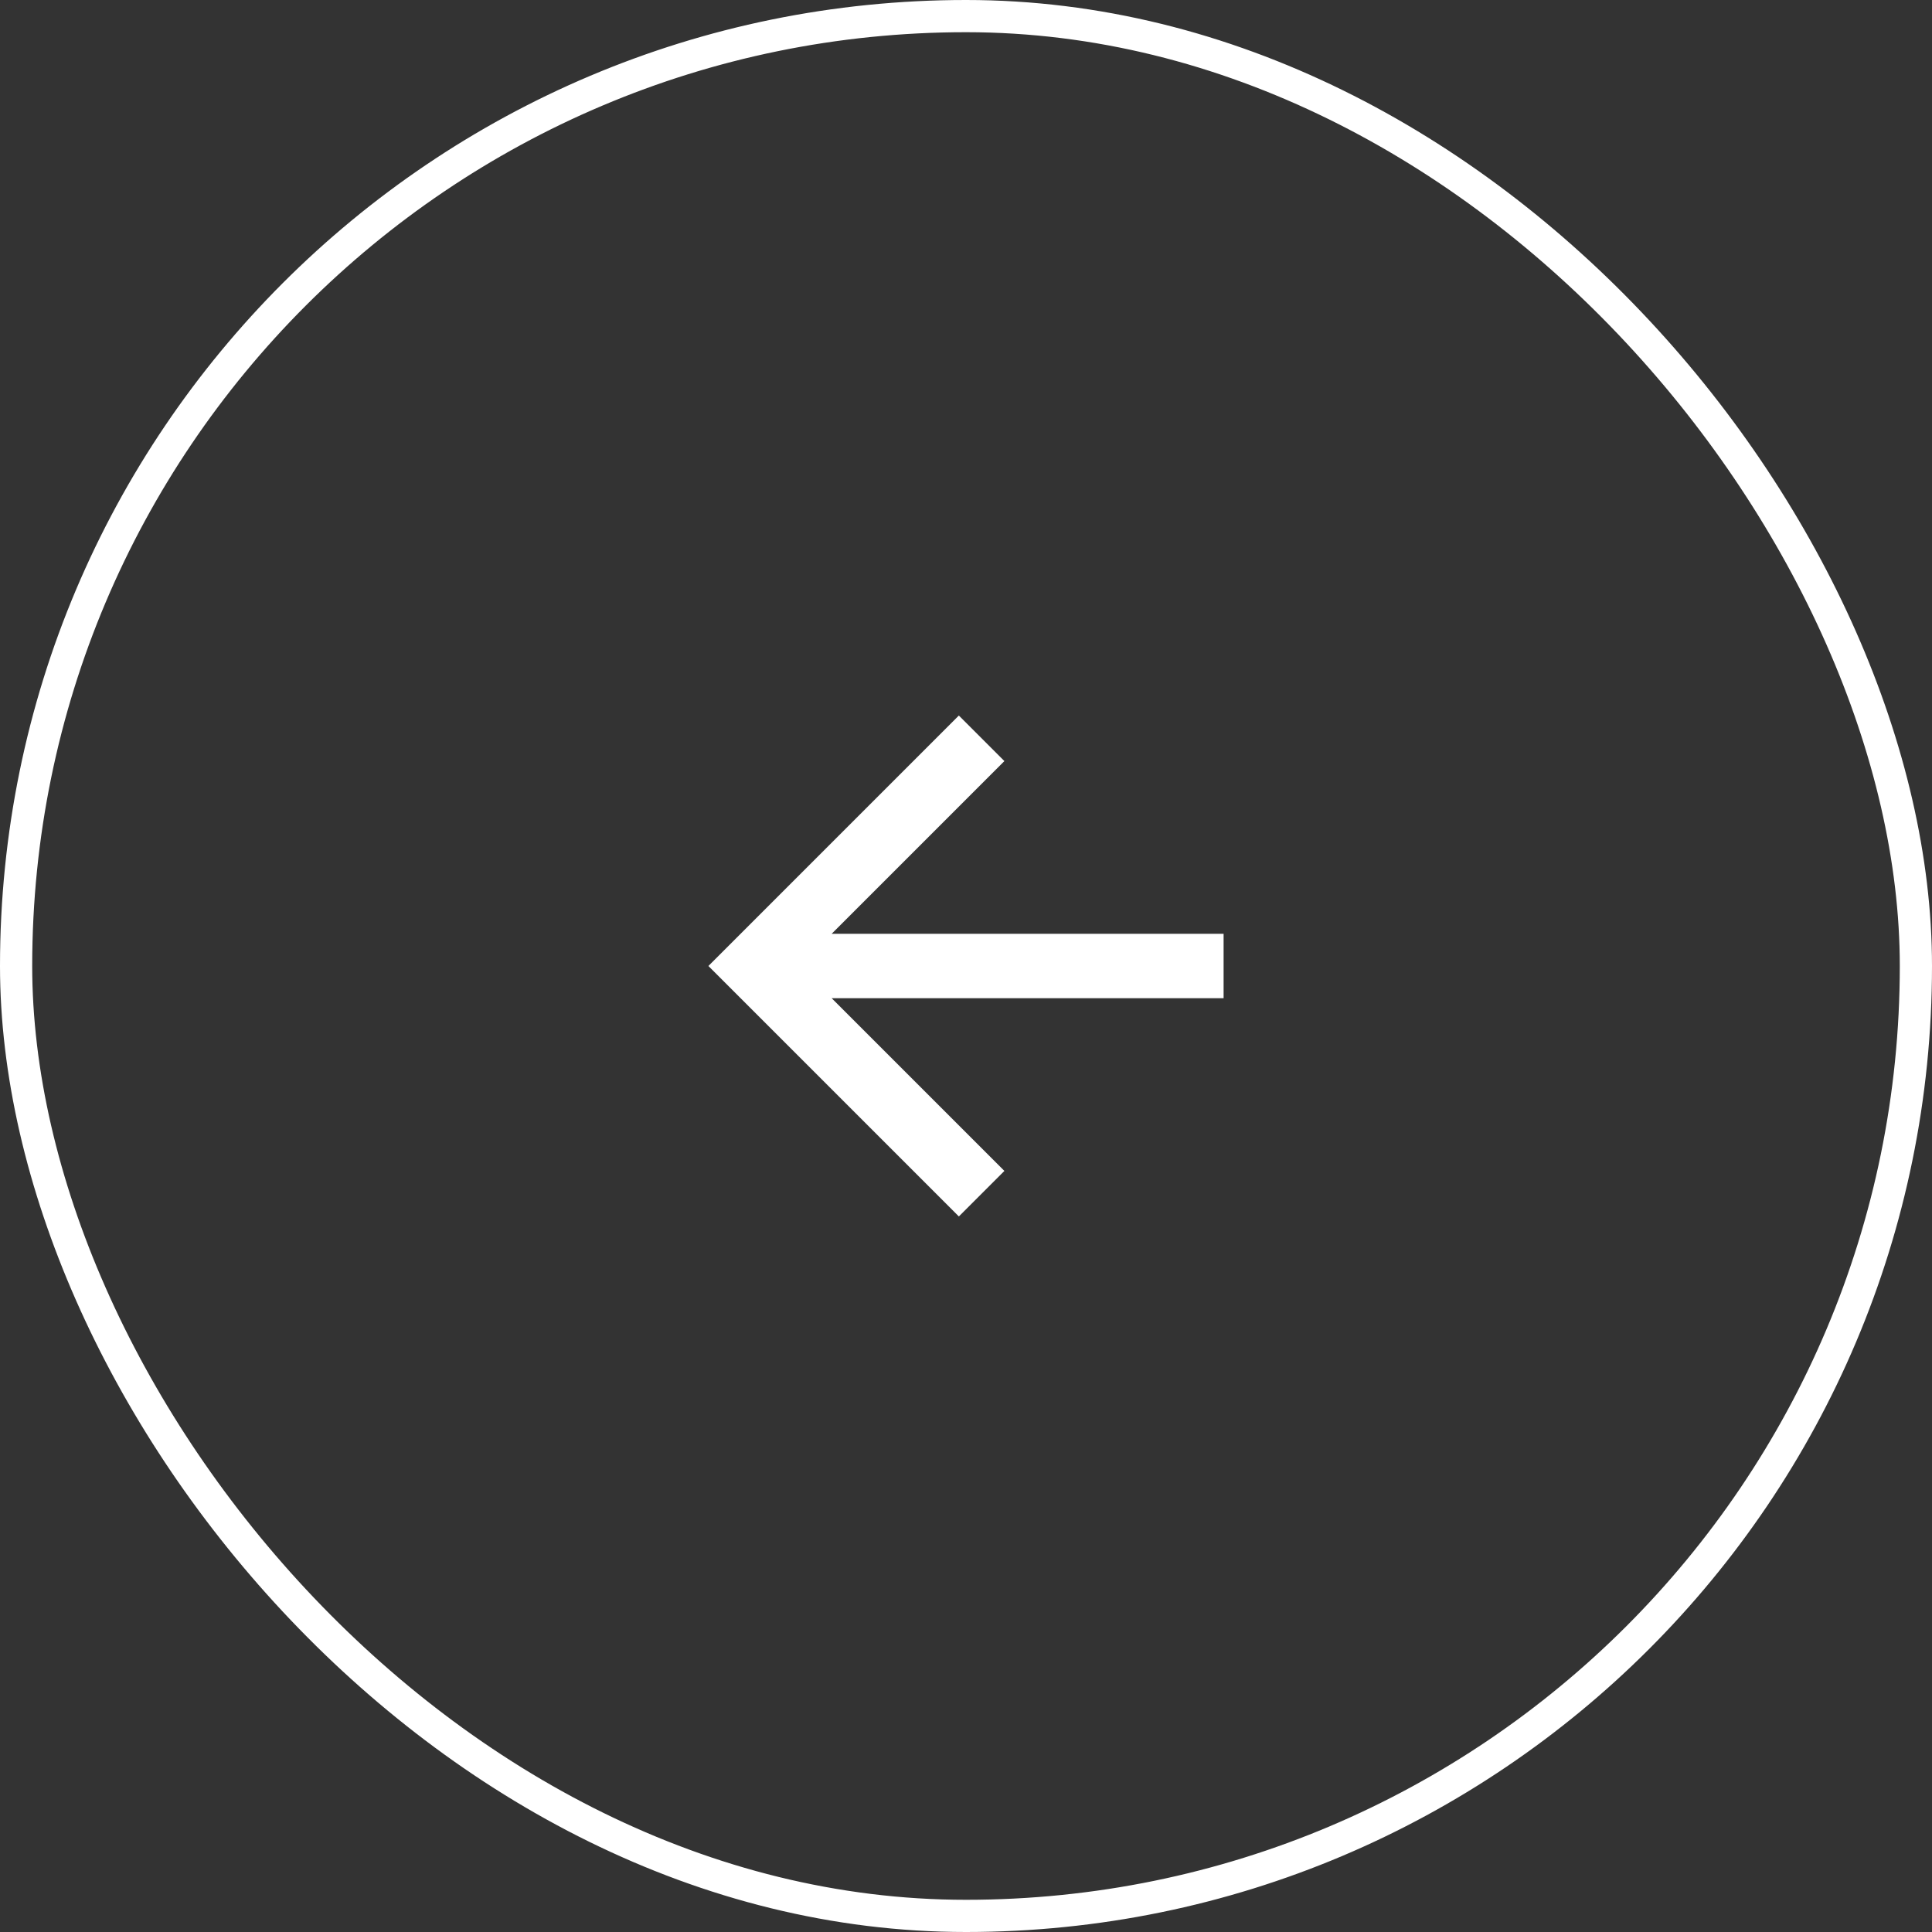
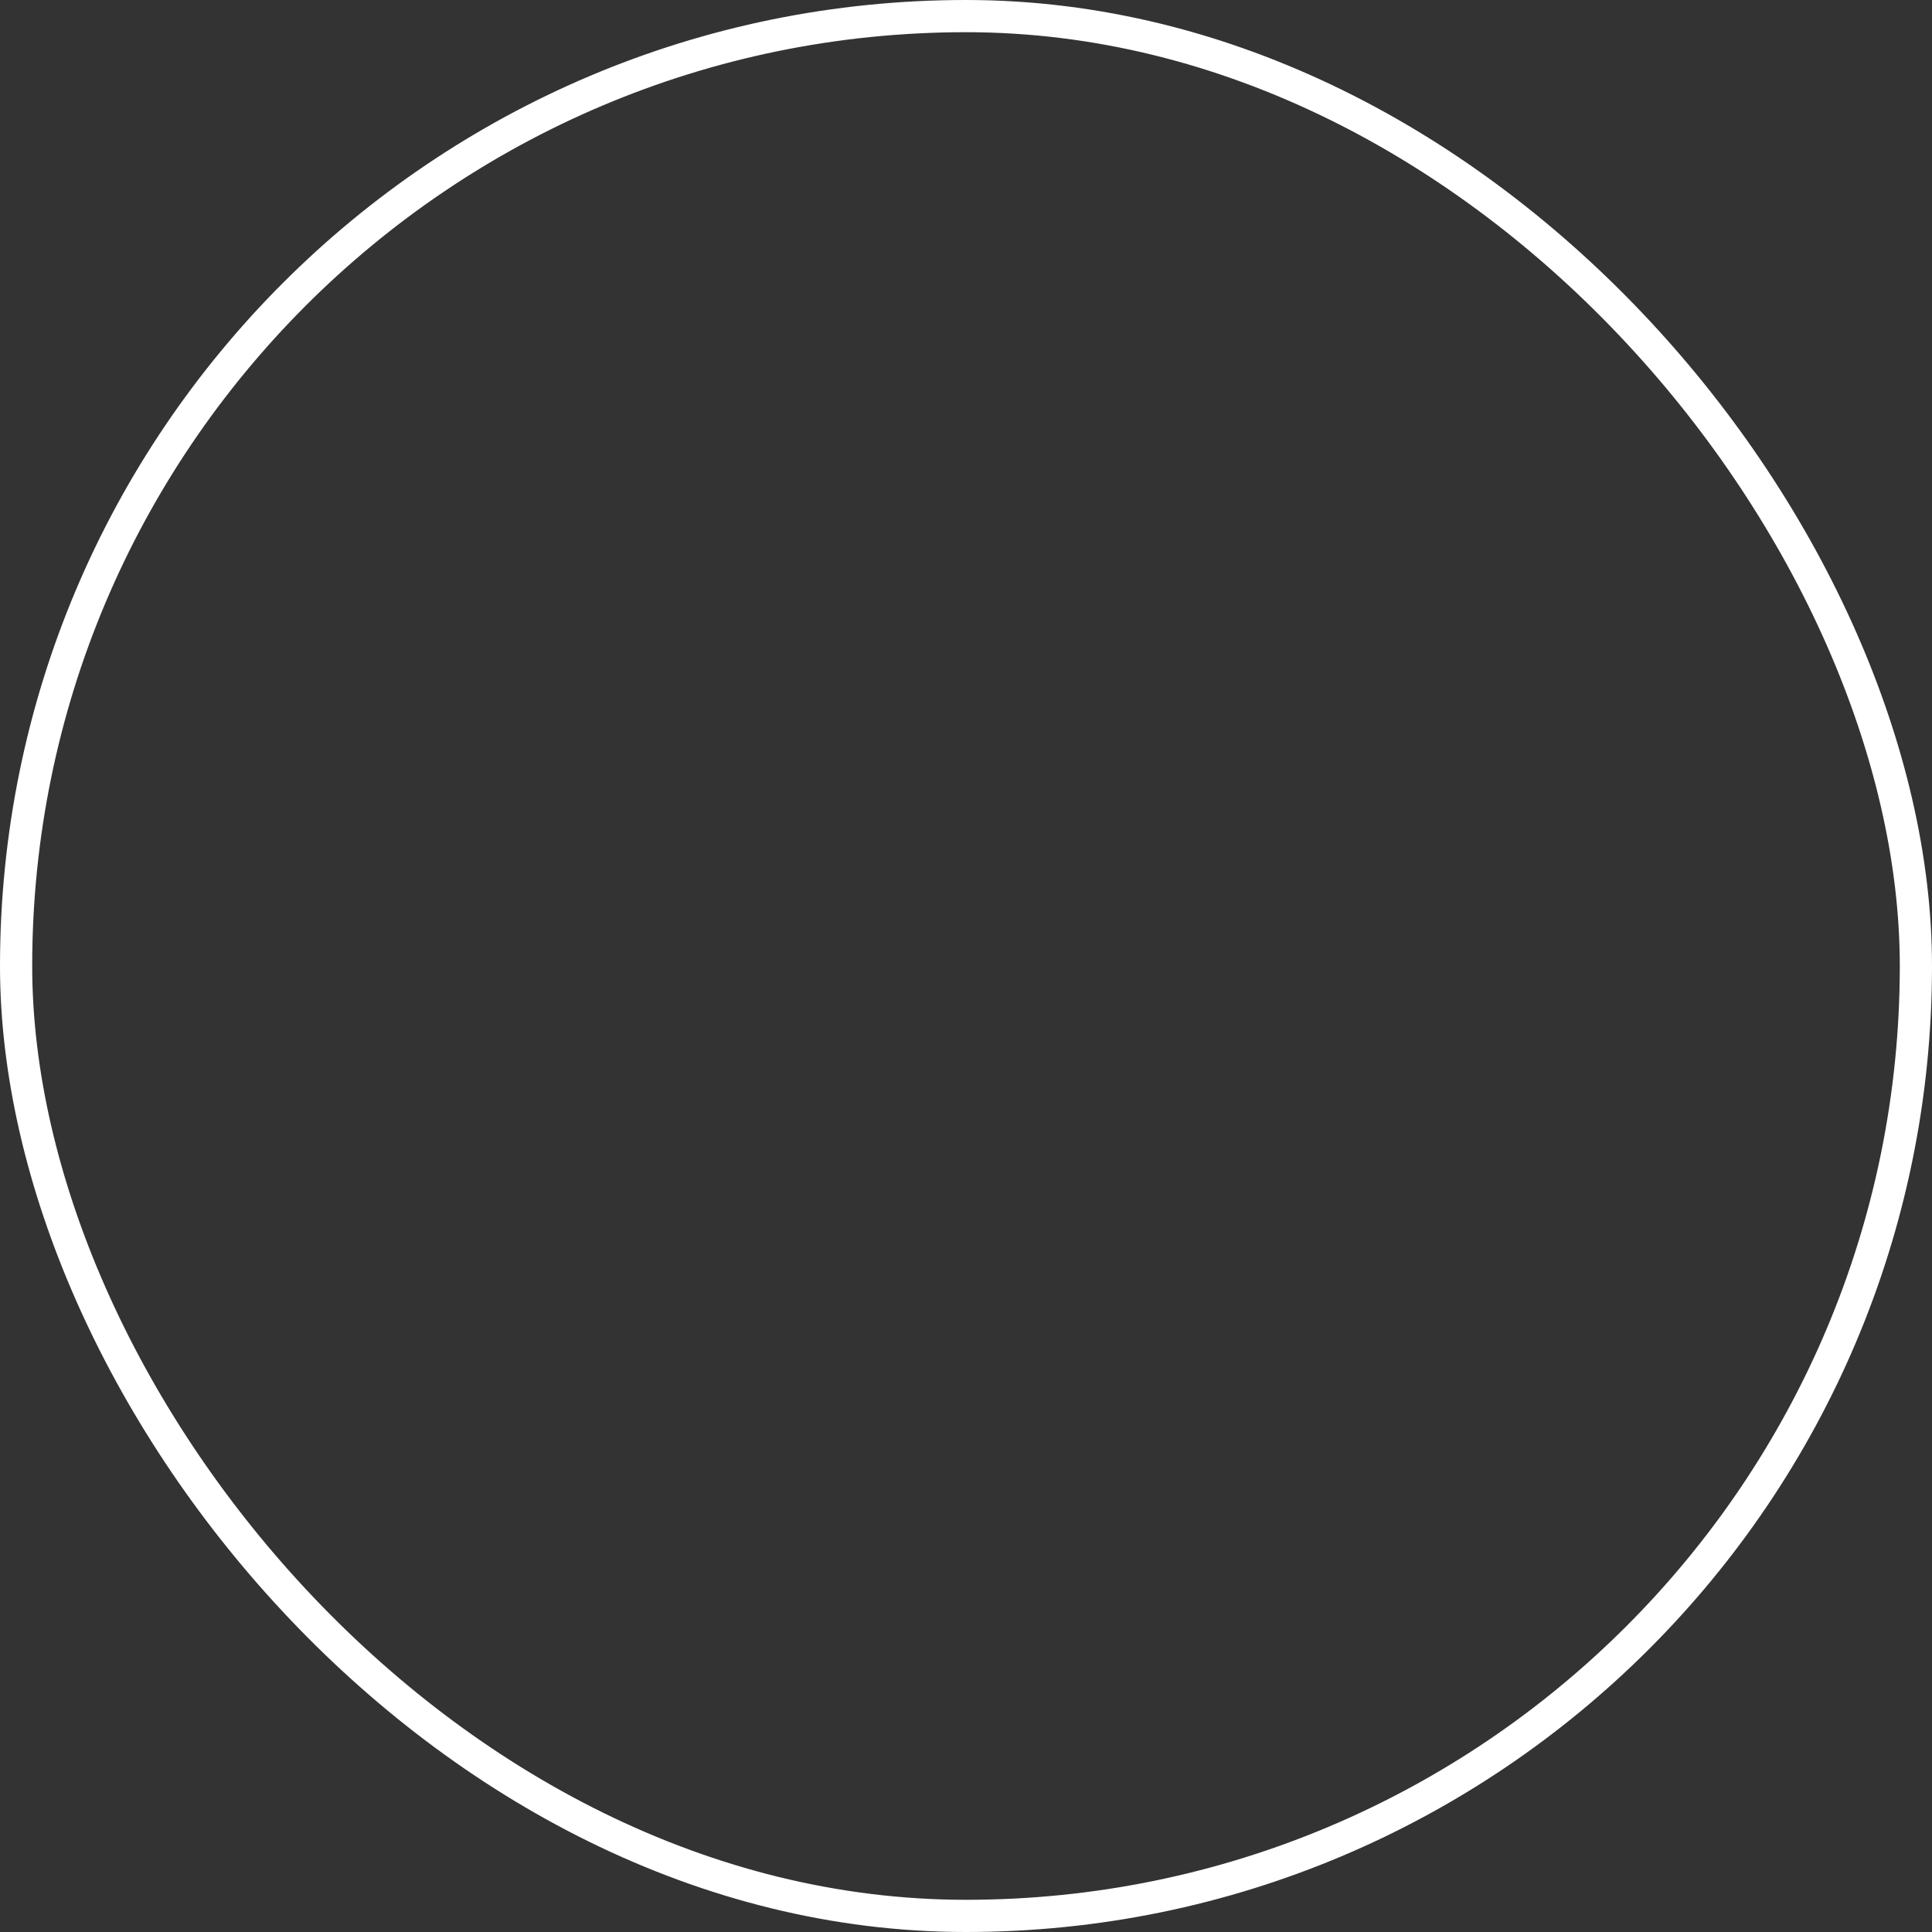
<svg xmlns="http://www.w3.org/2000/svg" width="60" height="60" fill="none">
  <rect width="100%" height="100%" fill="#333333" stroke="none" />
  <rect width="59" height="59" x=".5" y=".5" stroke="#fff" rx="29.5" />
-   <path fill="#fff" d="m25.828 29 5.364-5.364-1.414-1.414L22 30l7.778 7.778 1.414-1.414L25.828 31H38v-2H25.828Z" />
</svg>